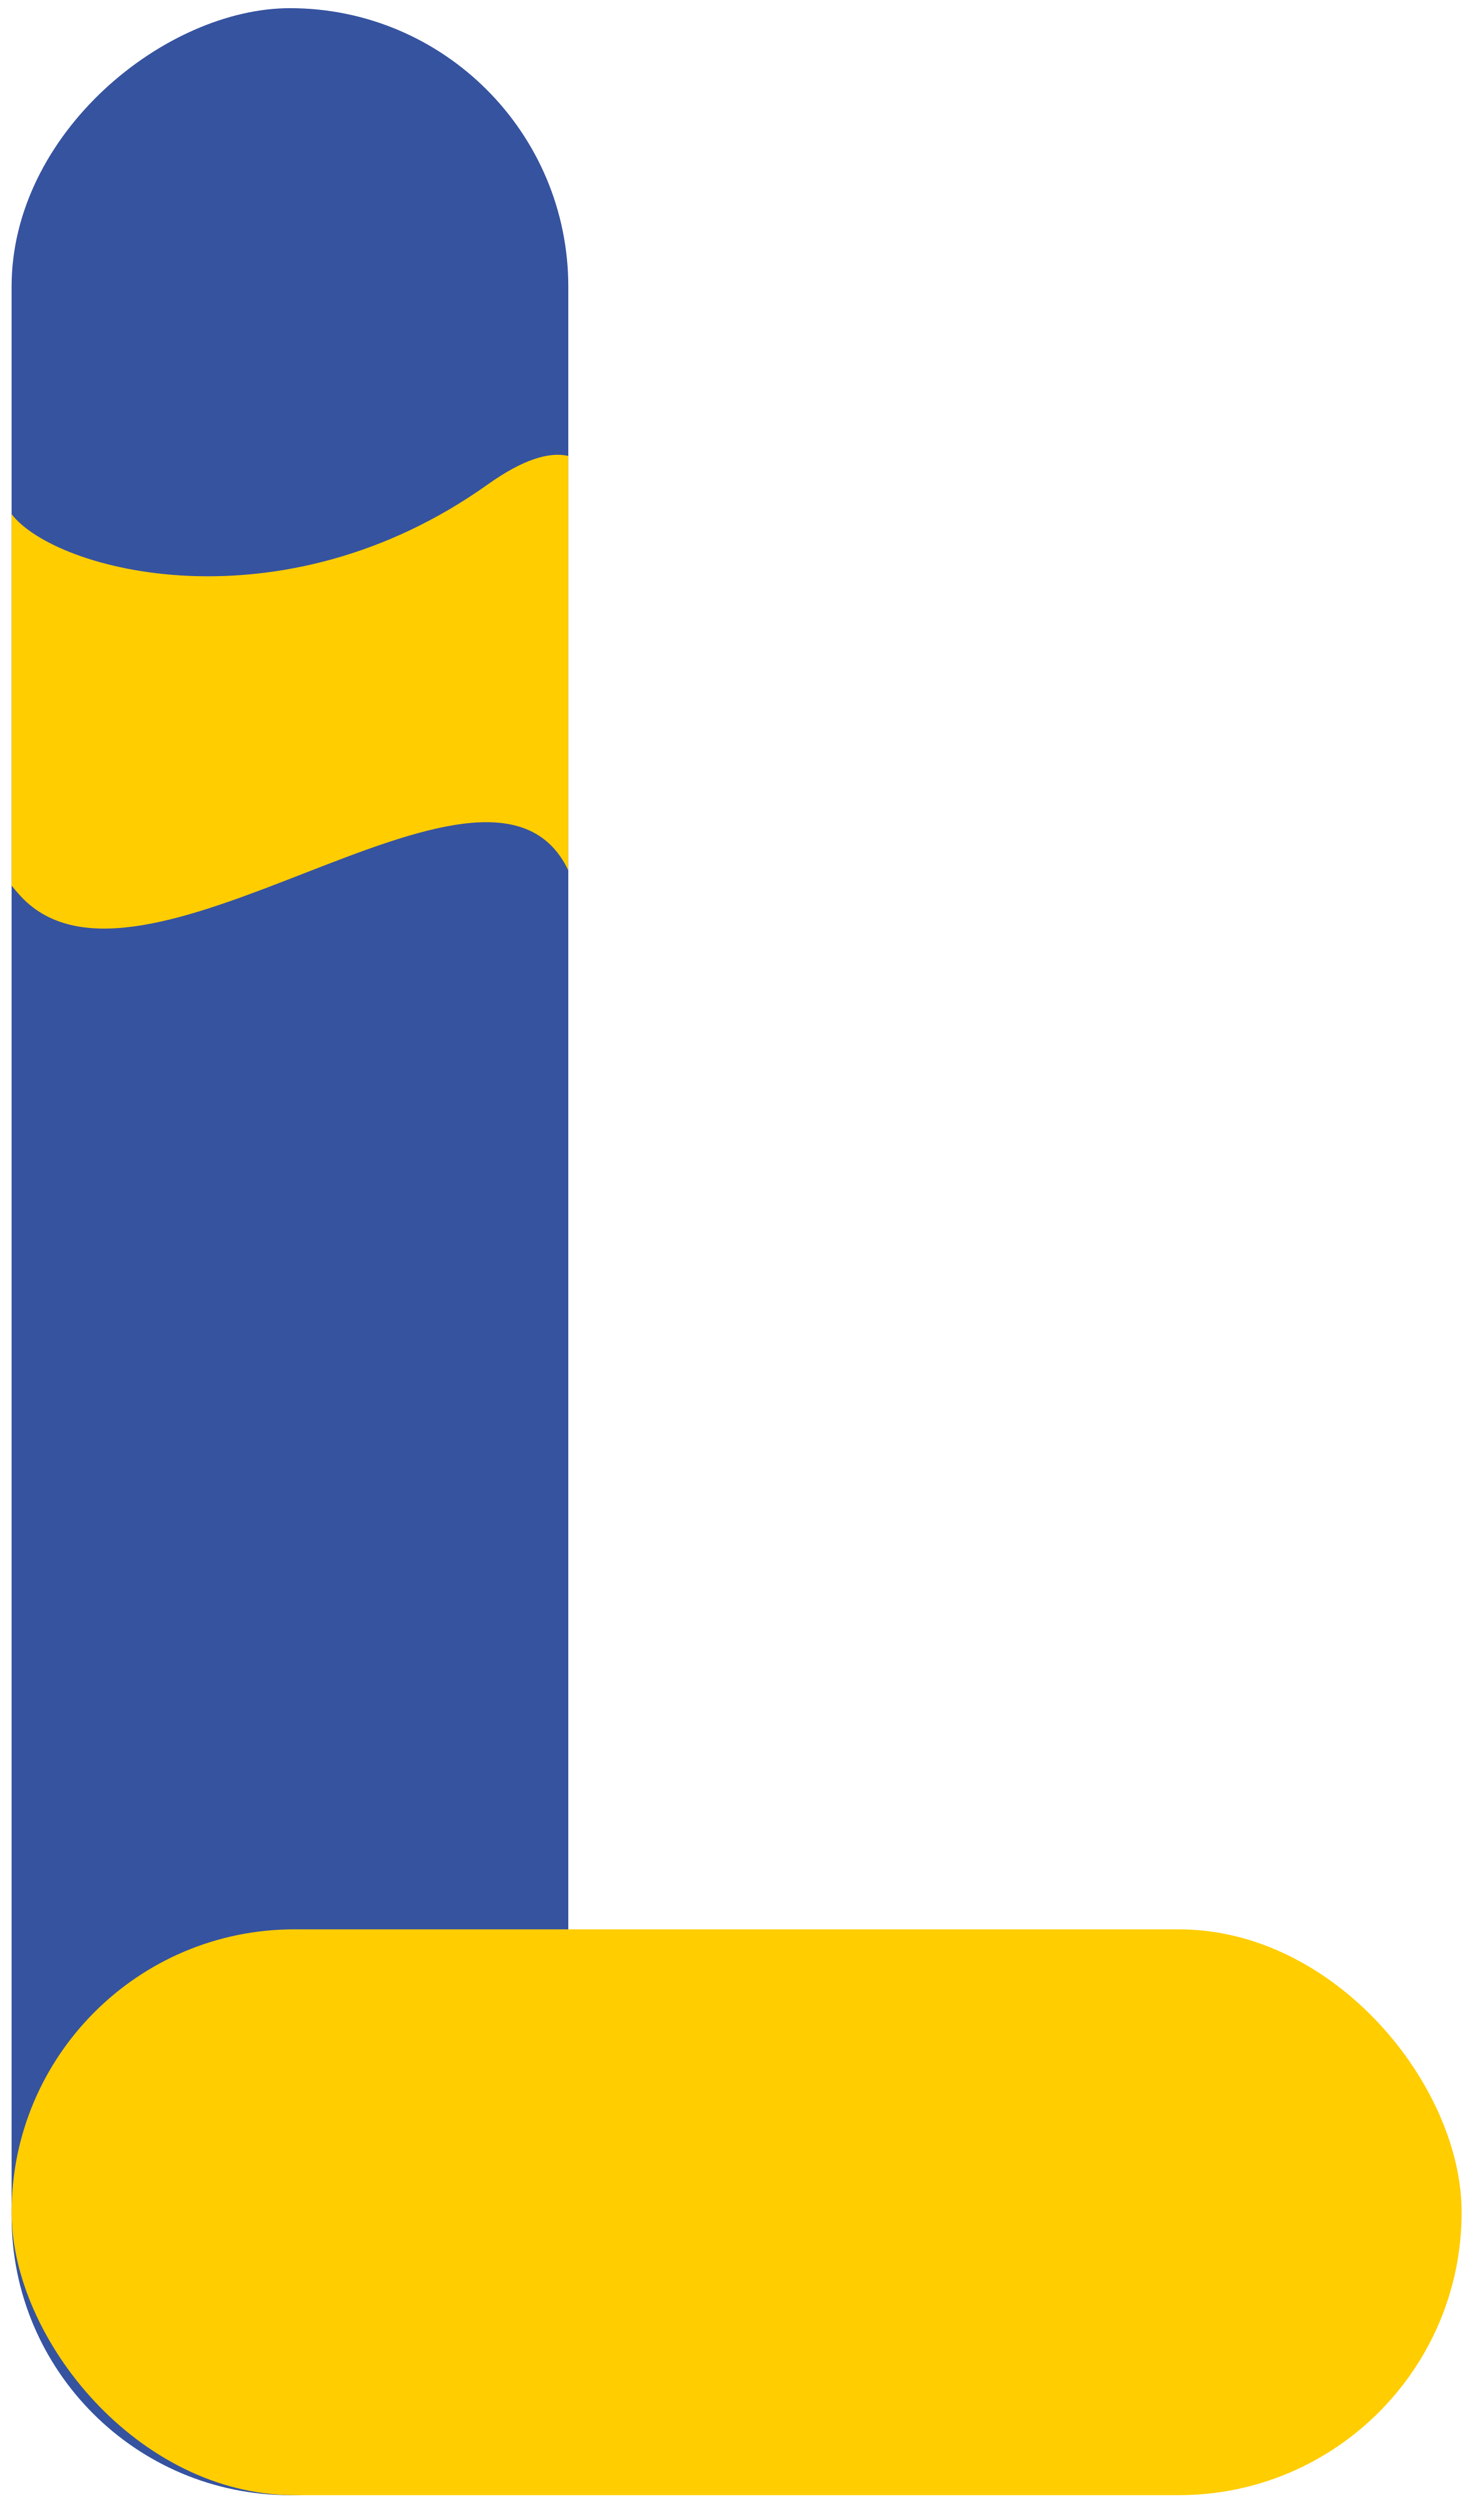
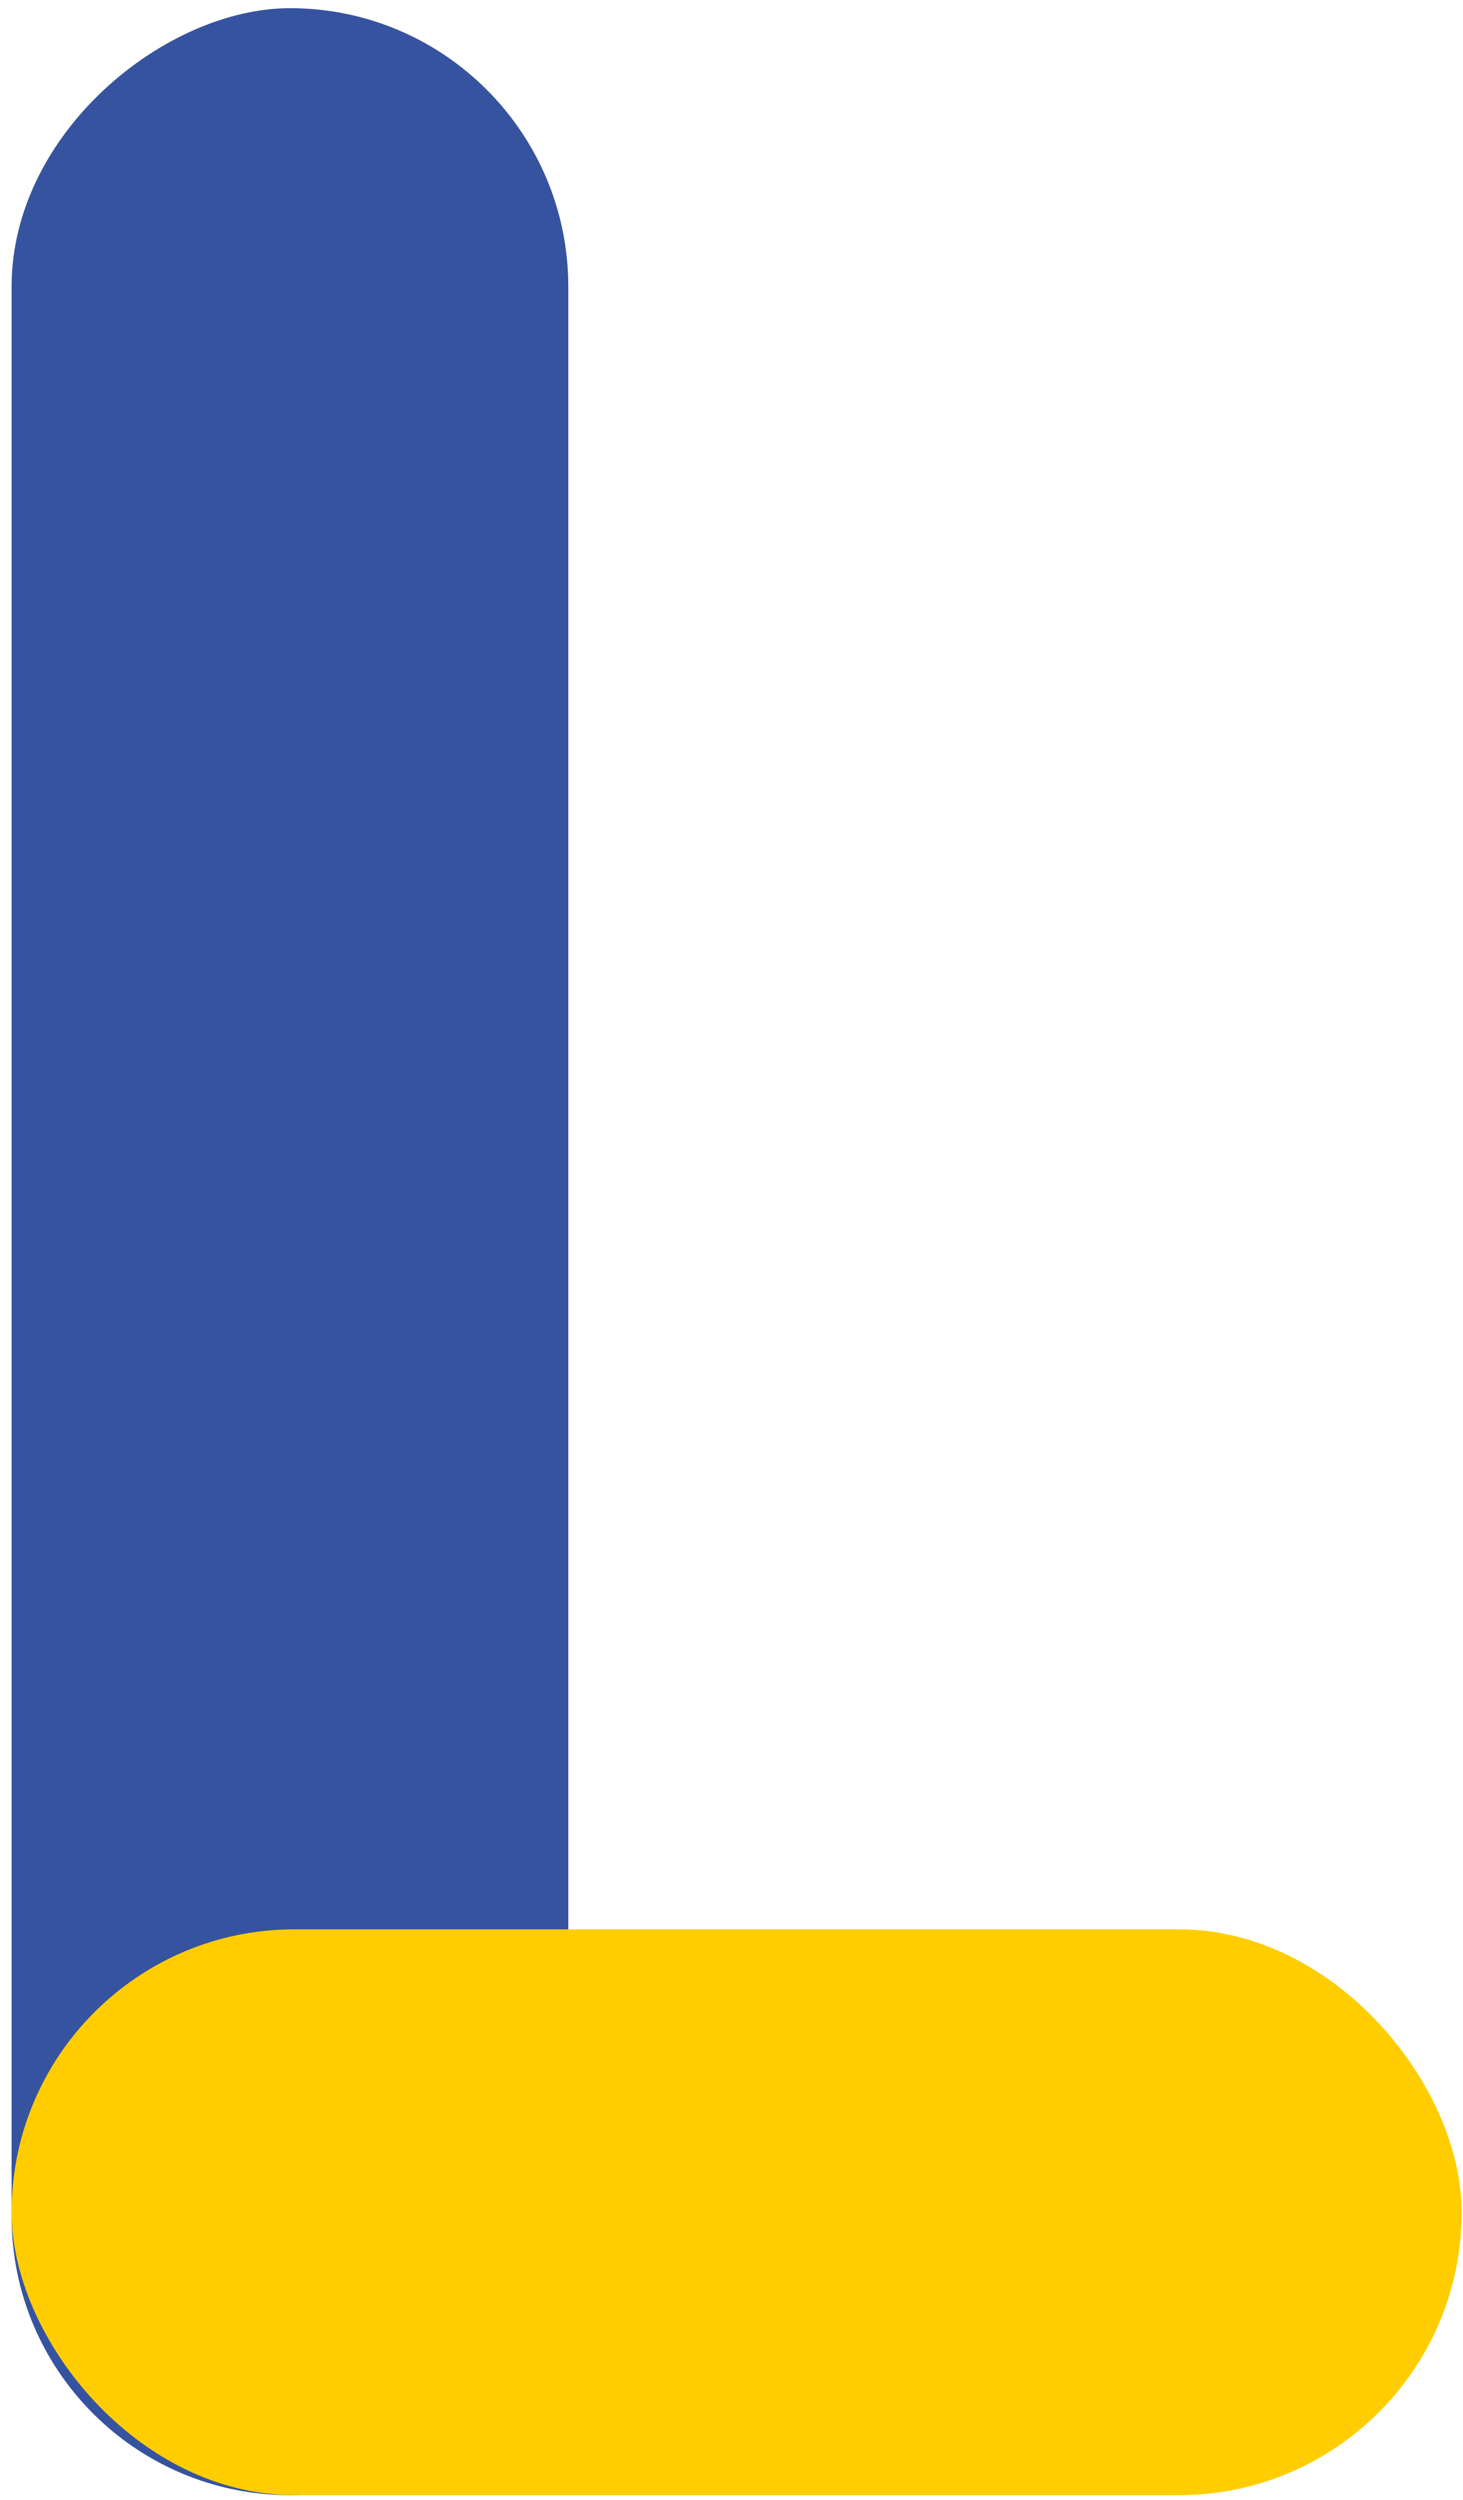
<svg xmlns="http://www.w3.org/2000/svg" width="113" height="193" viewBox="0 0 113 193" fill="none">
  <rect x="0.895" y="192.631" width="192" height="43" rx="21.5" transform="rotate(-90 0.895 192.631)" fill="#3653A0" />
  <rect x="0.895" y="148.948" width="112" height="43.682" rx="21.841" fill="#FFCD00" />
-   <path fill-rule="evenodd" clip-rule="evenodd" d="M43.892 35.198C42.403 34.861 40.378 35.475 37.674 37.4C21.7 48.768 4.26 44.086 0.899 39.696V68.371C1.125 68.658 1.362 68.935 1.611 69.202C6.215 74.144 14.97 70.737 23.426 67.446C32.272 64.004 40.791 60.688 43.892 67.188V35.198Z" fill="#FFCD00" />
</svg>